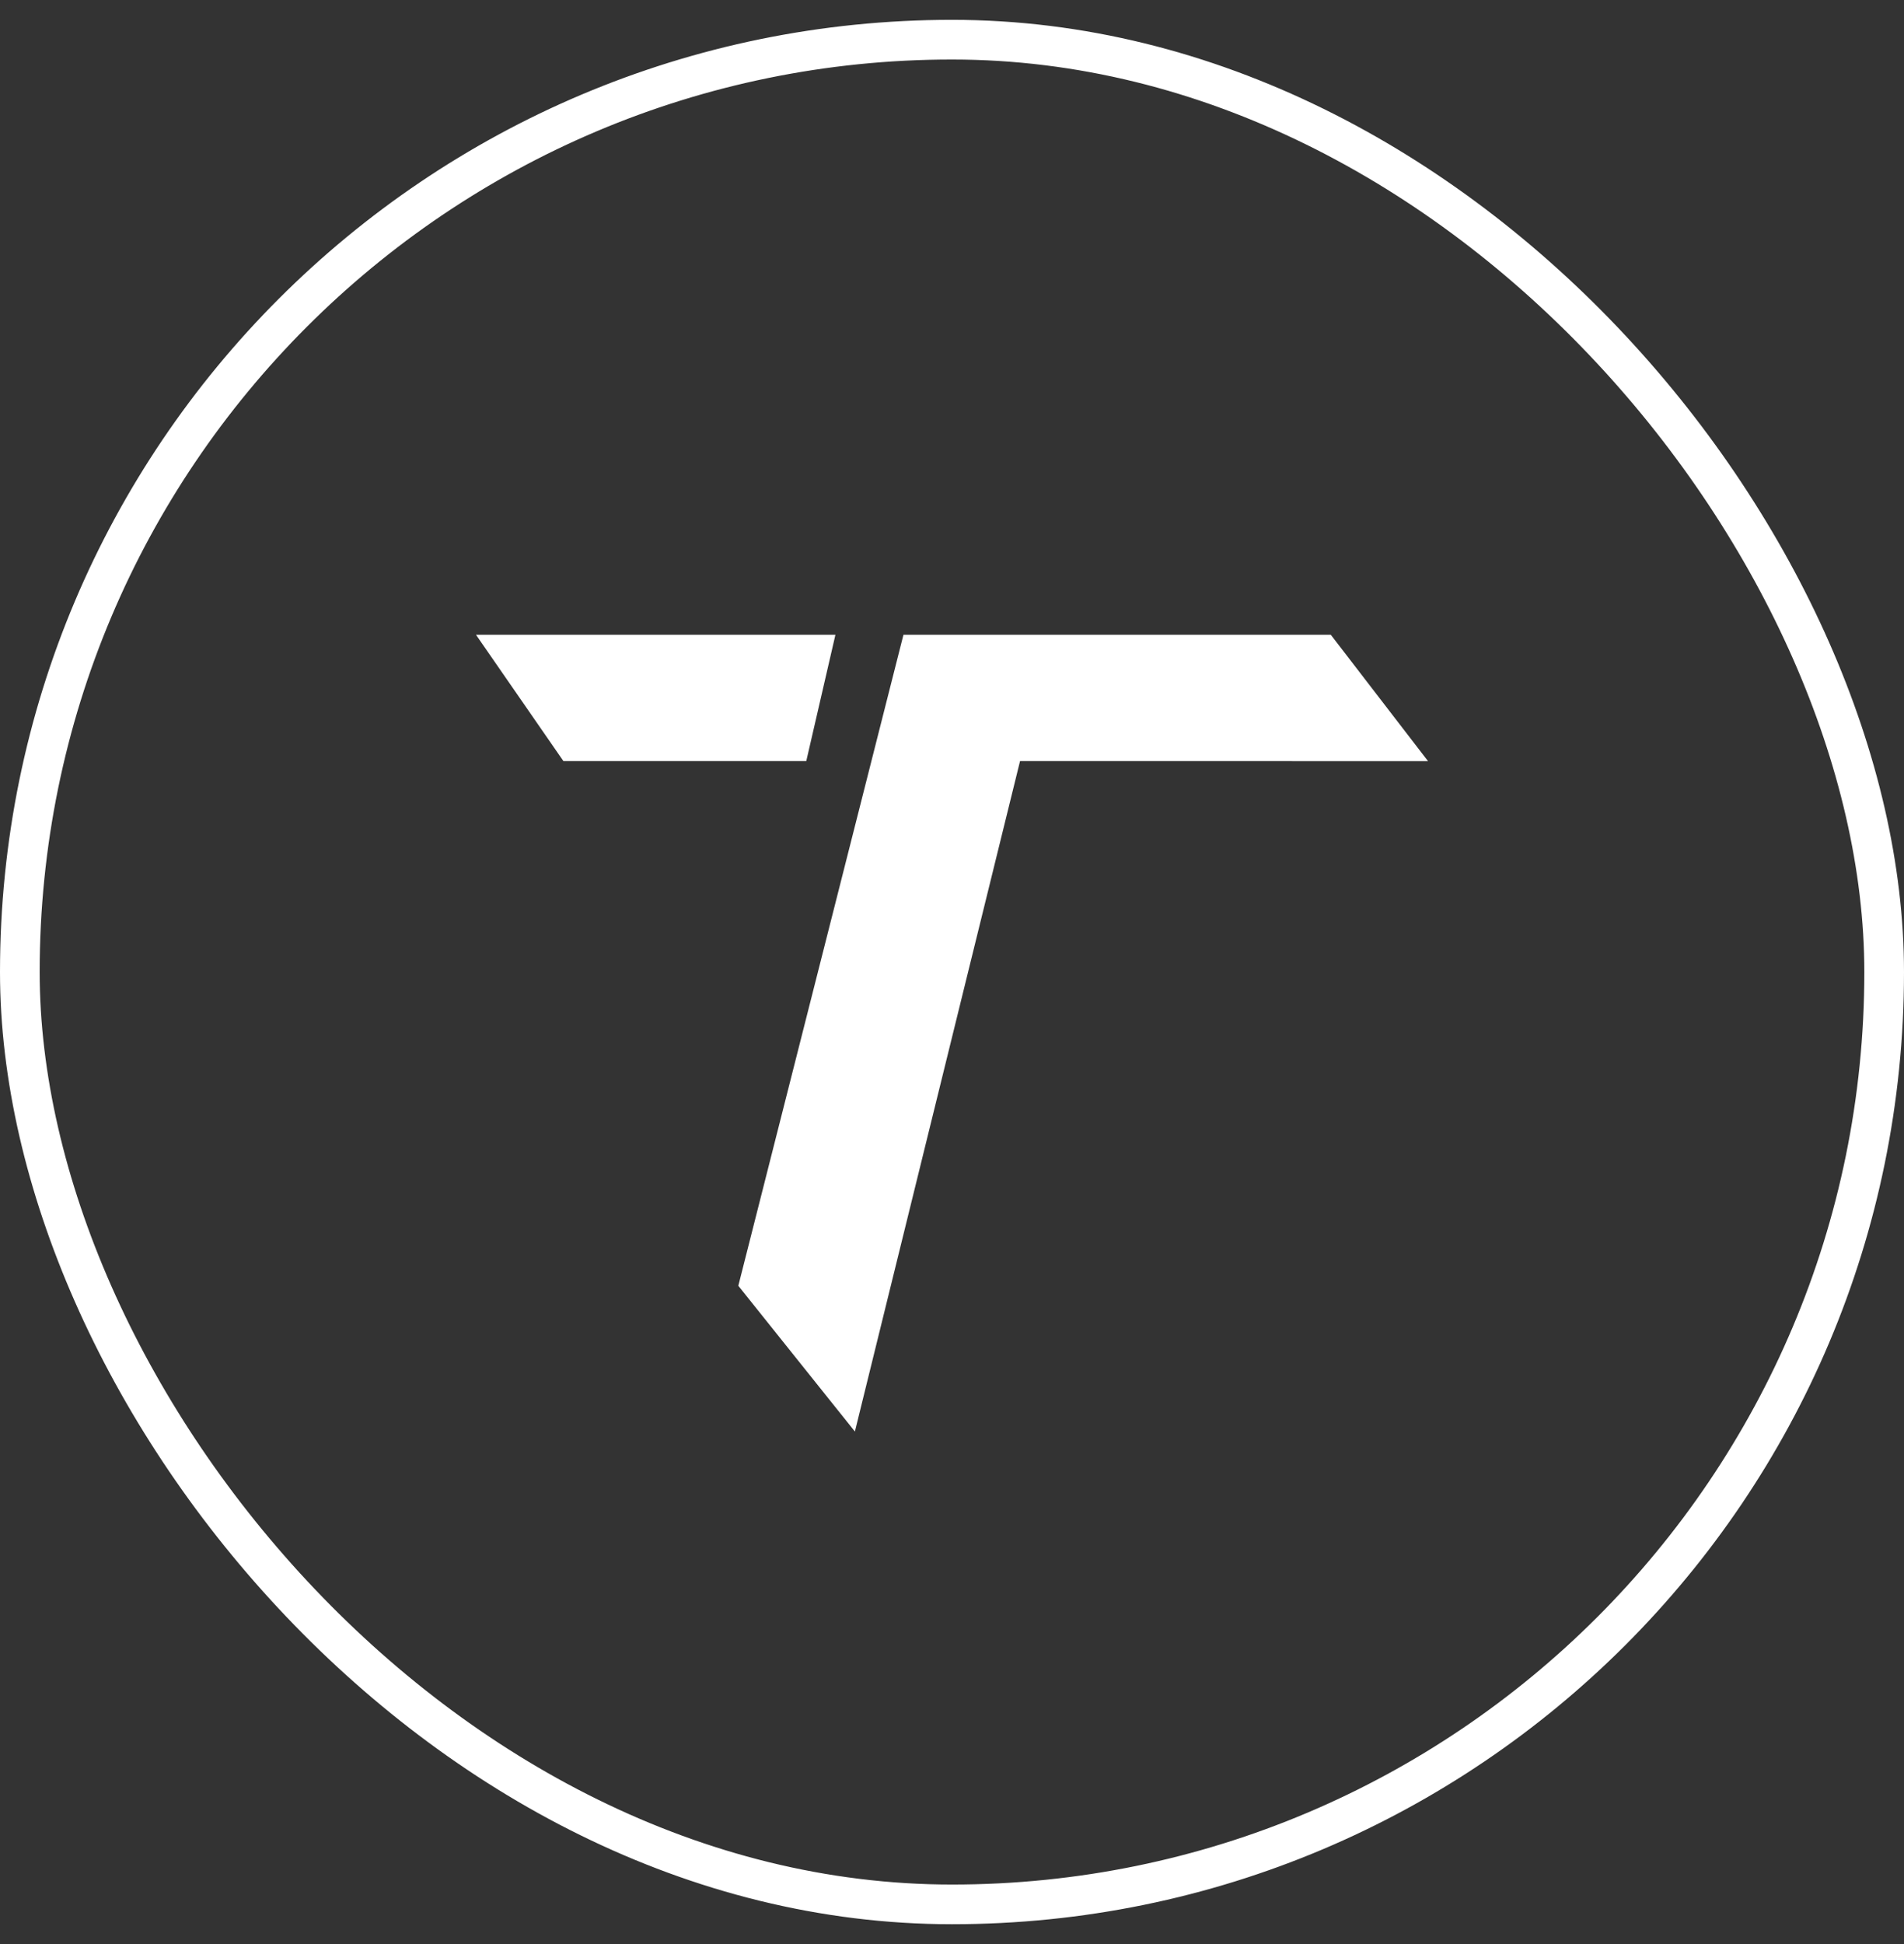
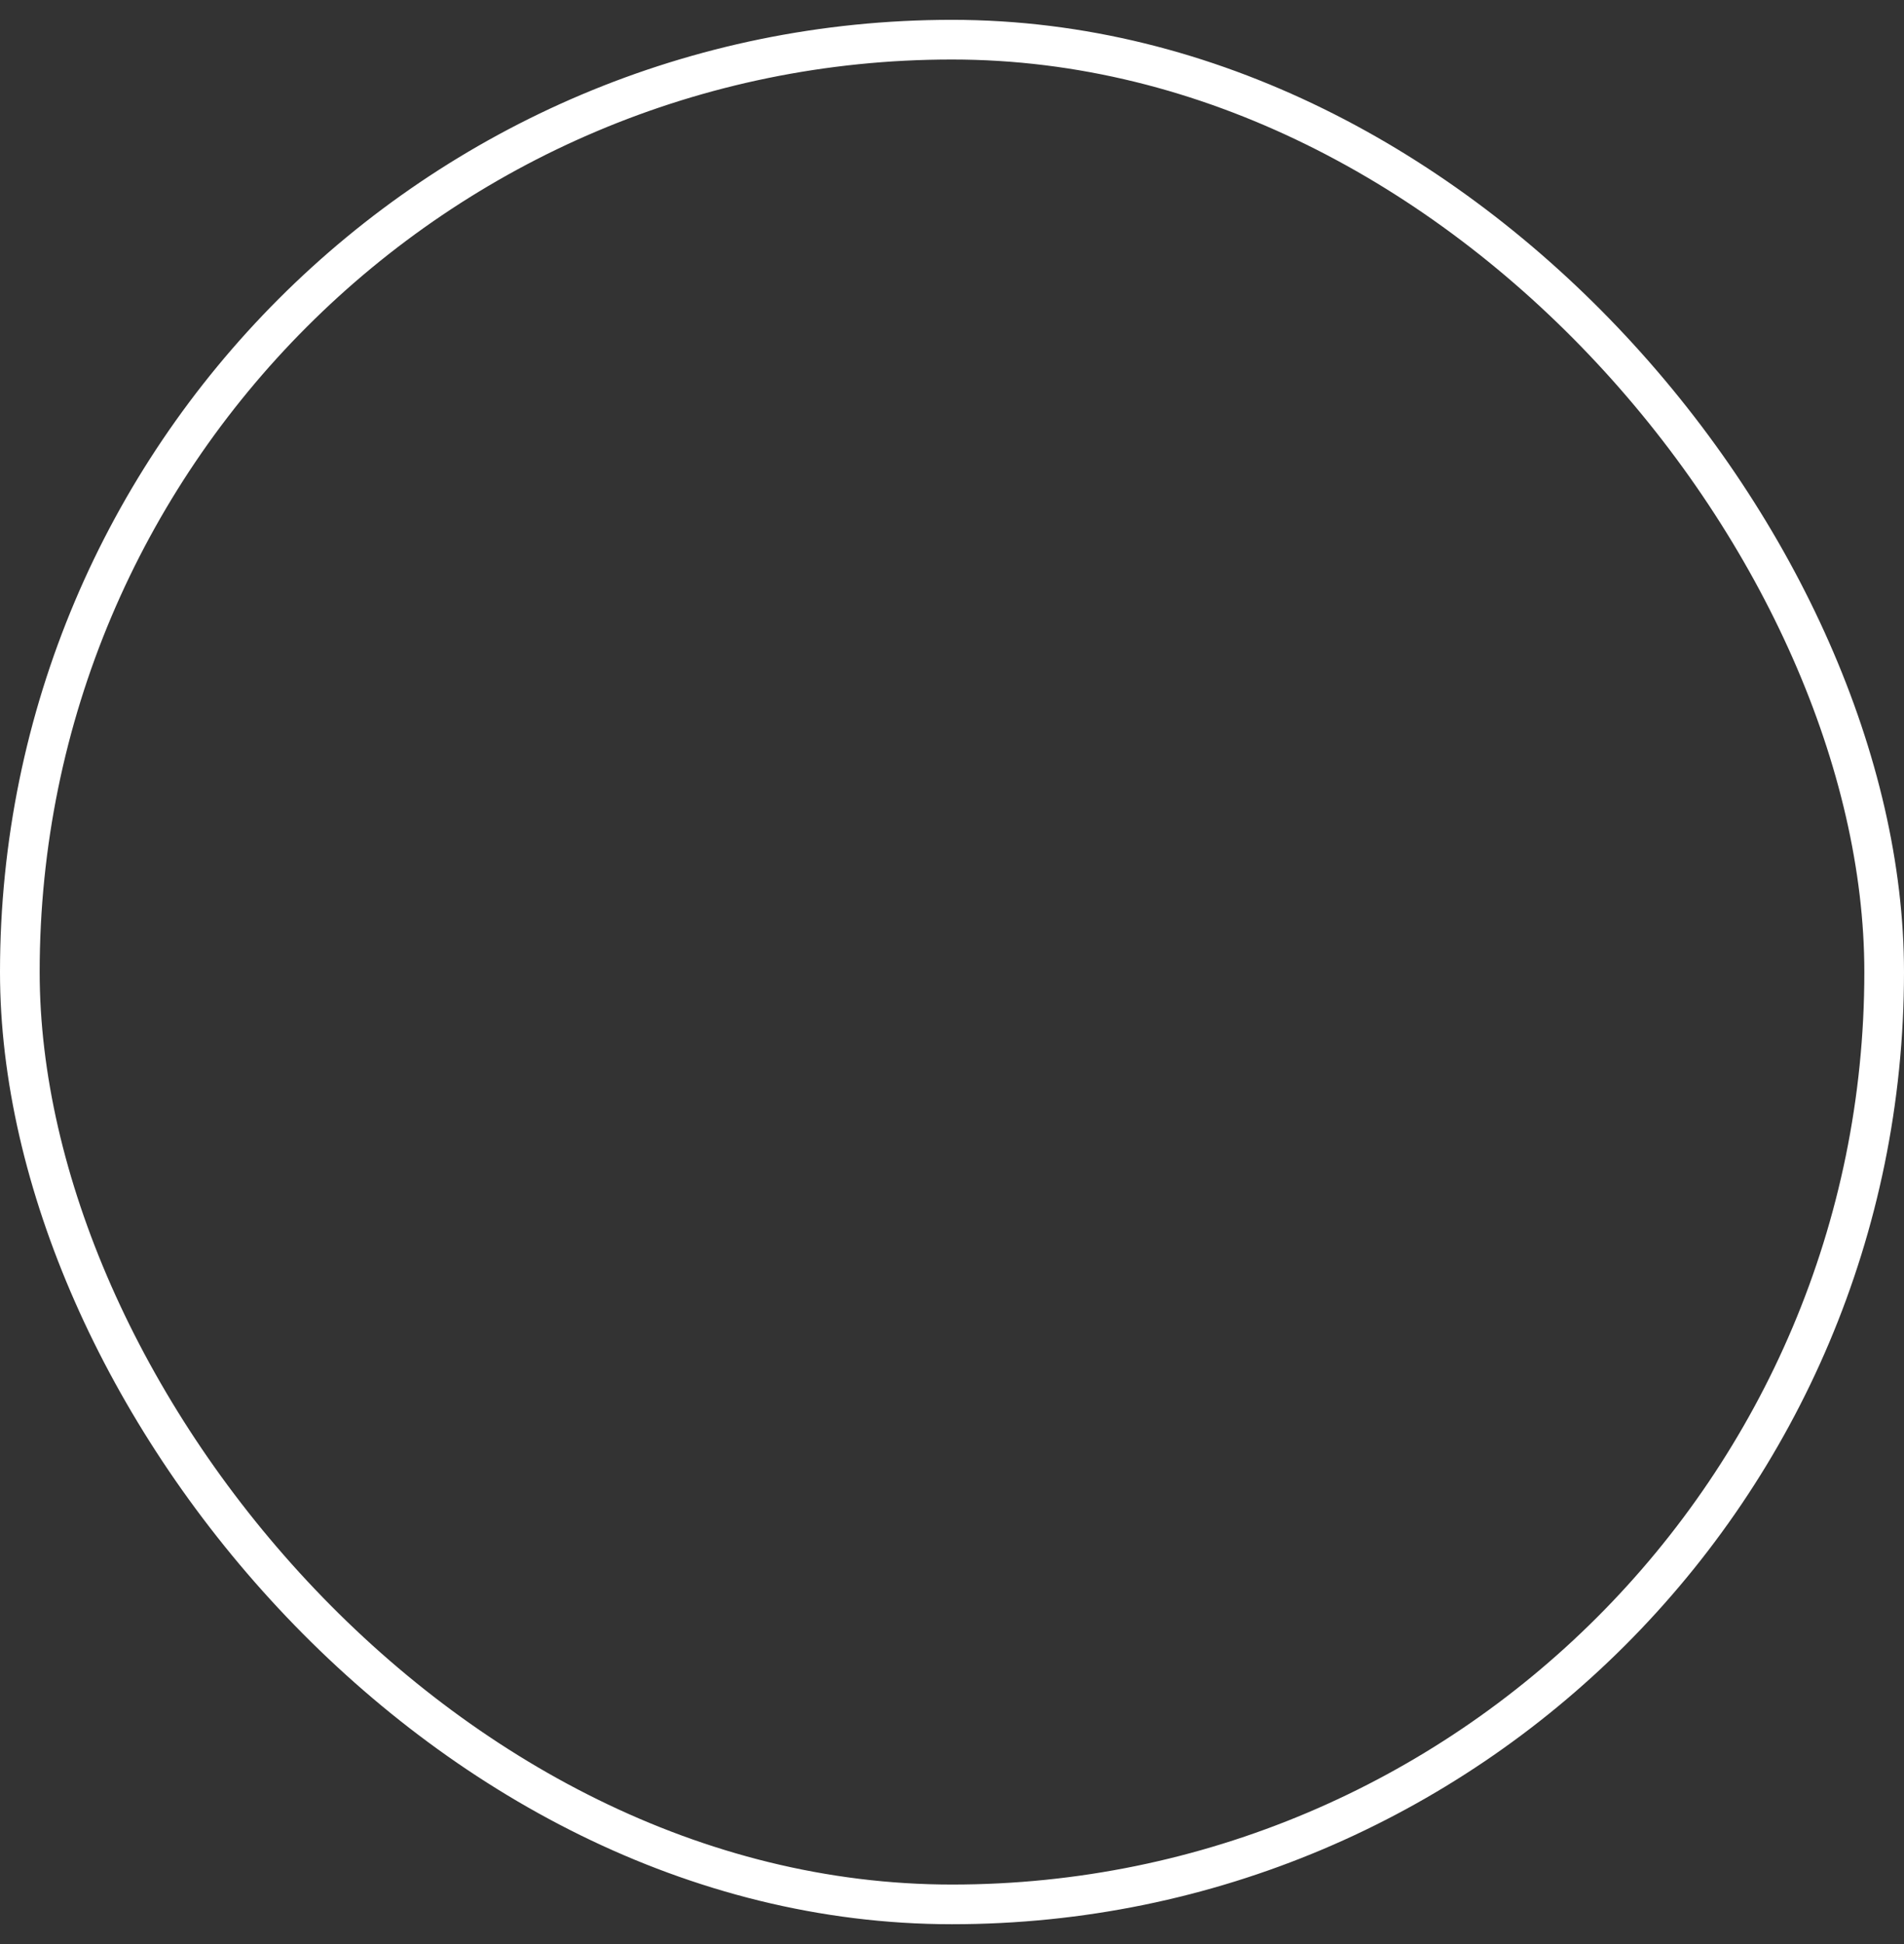
<svg xmlns="http://www.w3.org/2000/svg" width="48" height="49" fill="none">
  <rect width="100%" height="100%" fill="#333333" stroke="none" />
  <rect width="47" height="47" x=".5" y="1" stroke="#fff" rx="23.5" />
-   <path fill="#fff" d="M21.061 16H12l2.204 3.184h6.122L21.061 16Zm12.489 0H22.776l-4.163 16.408 2.939 3.674 4.163-16.898H36L33.55 16Z" />
</svg>